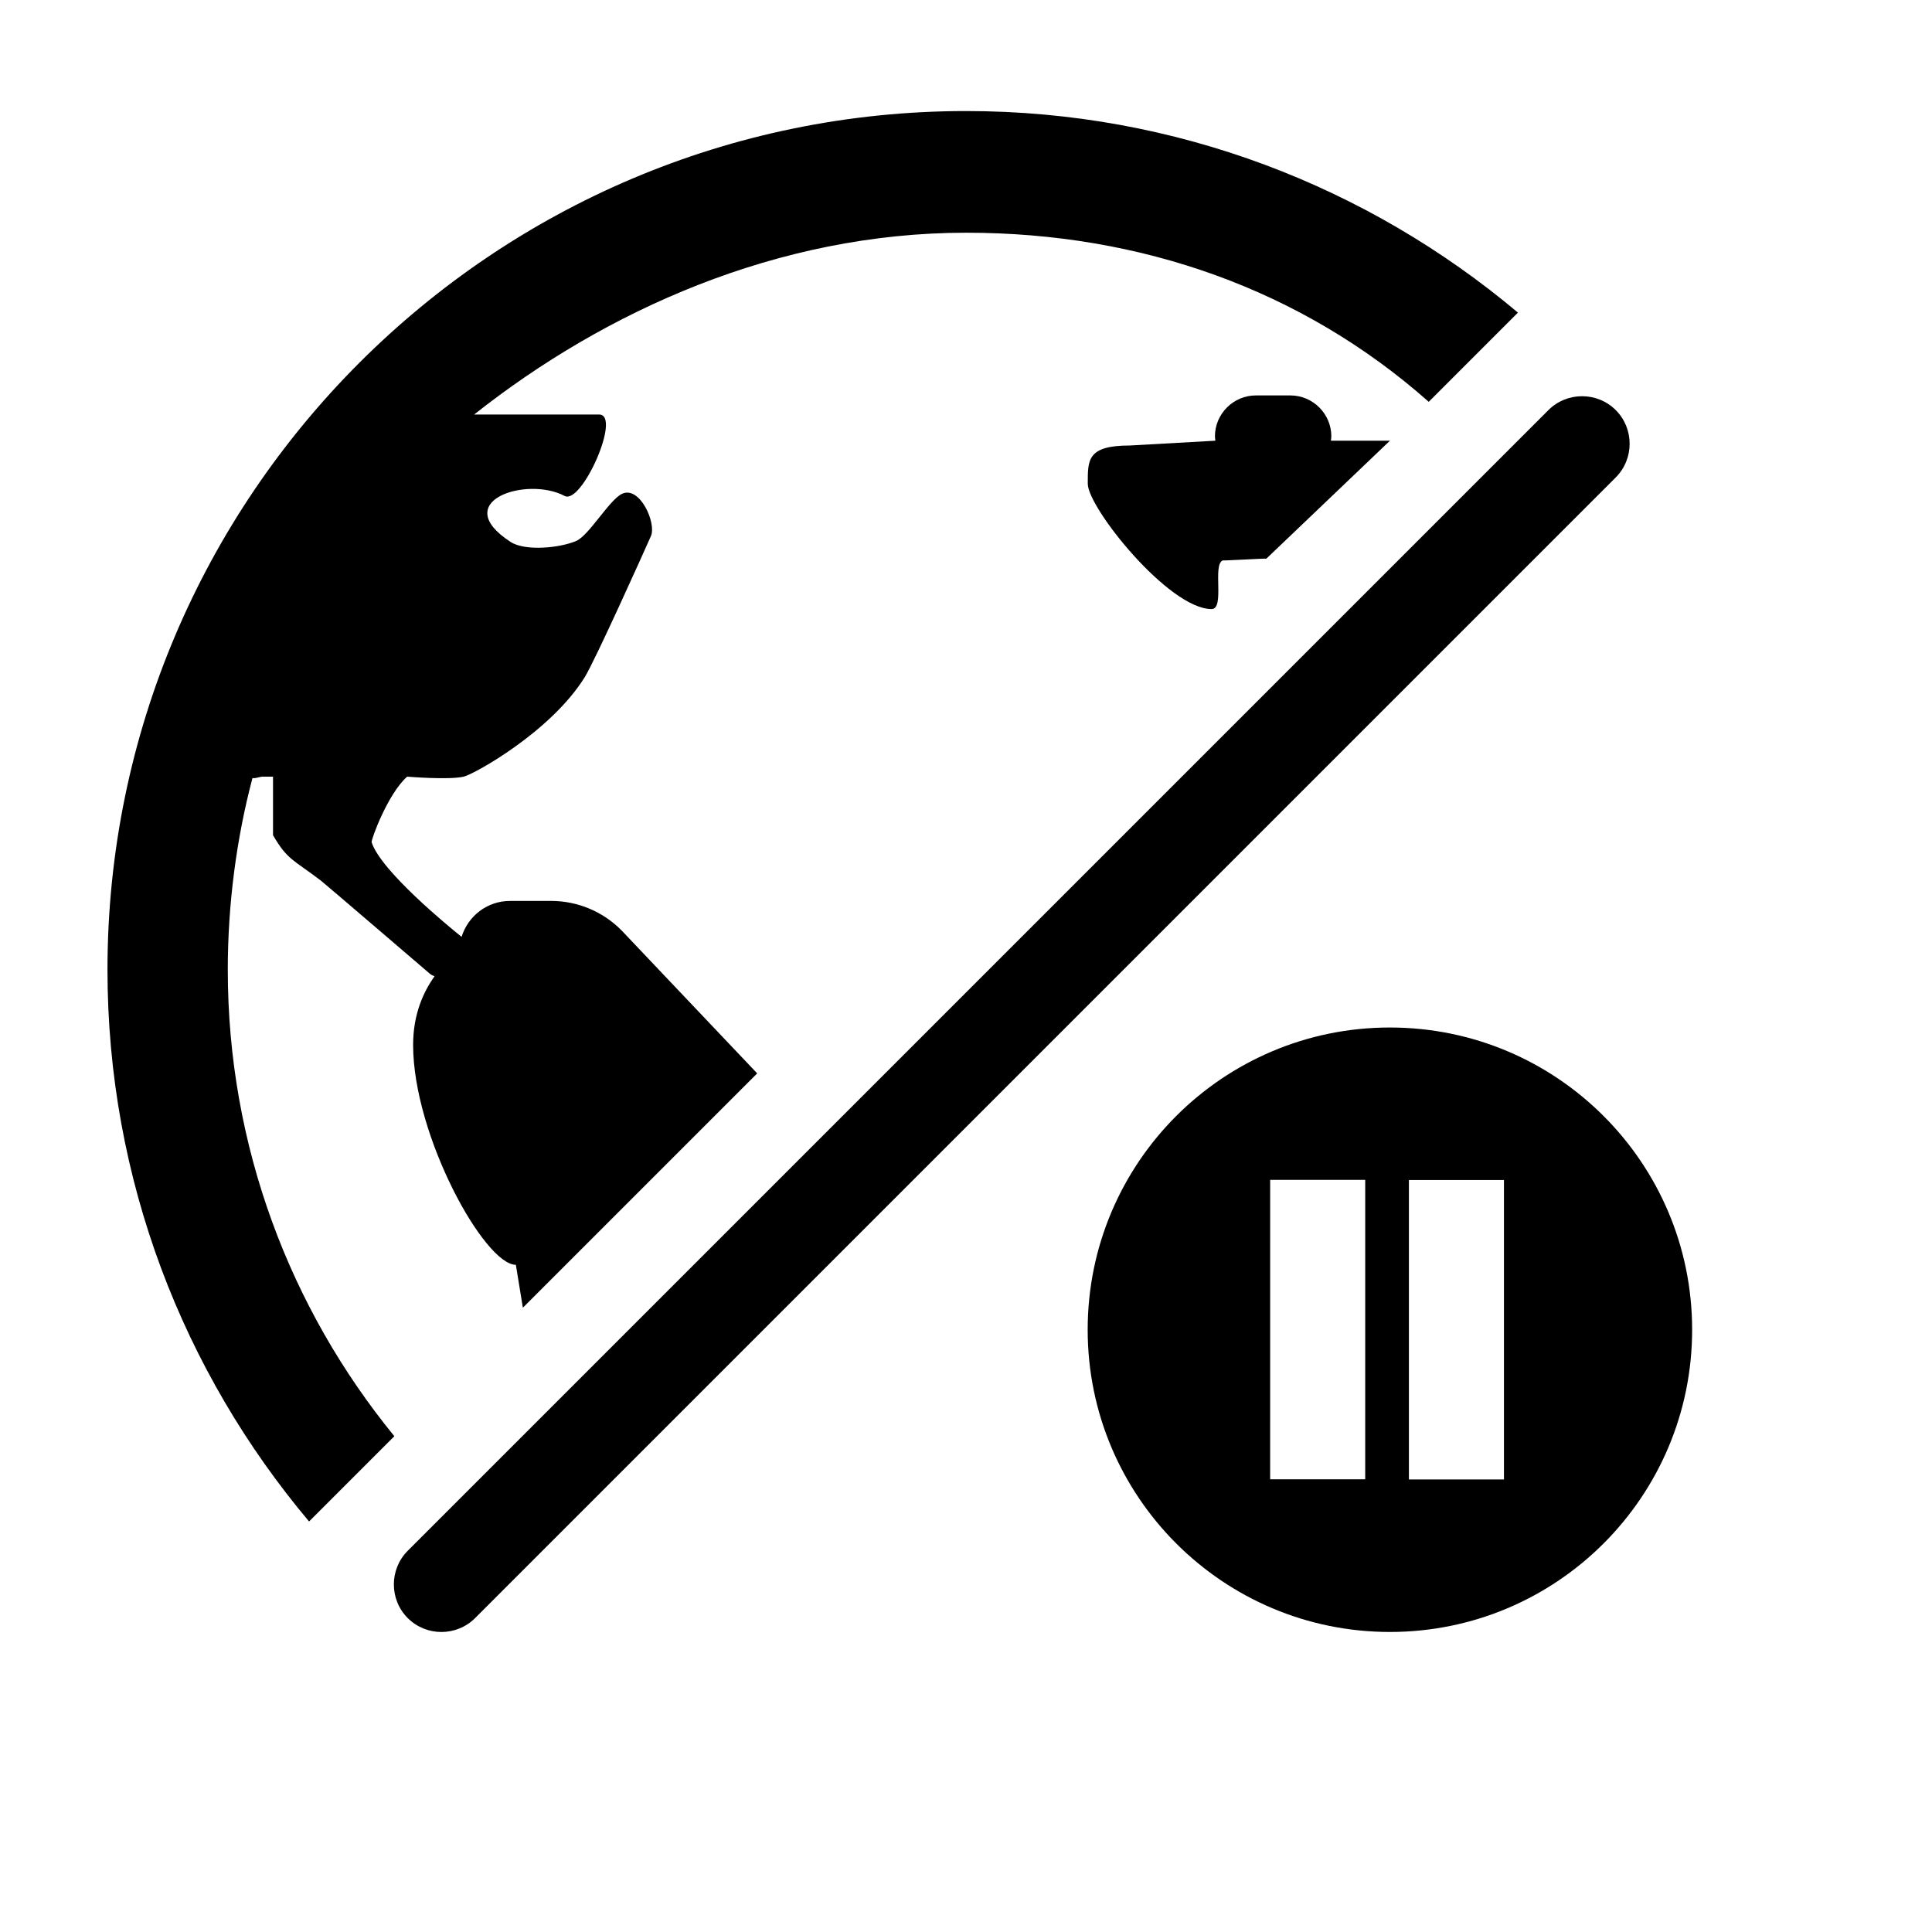
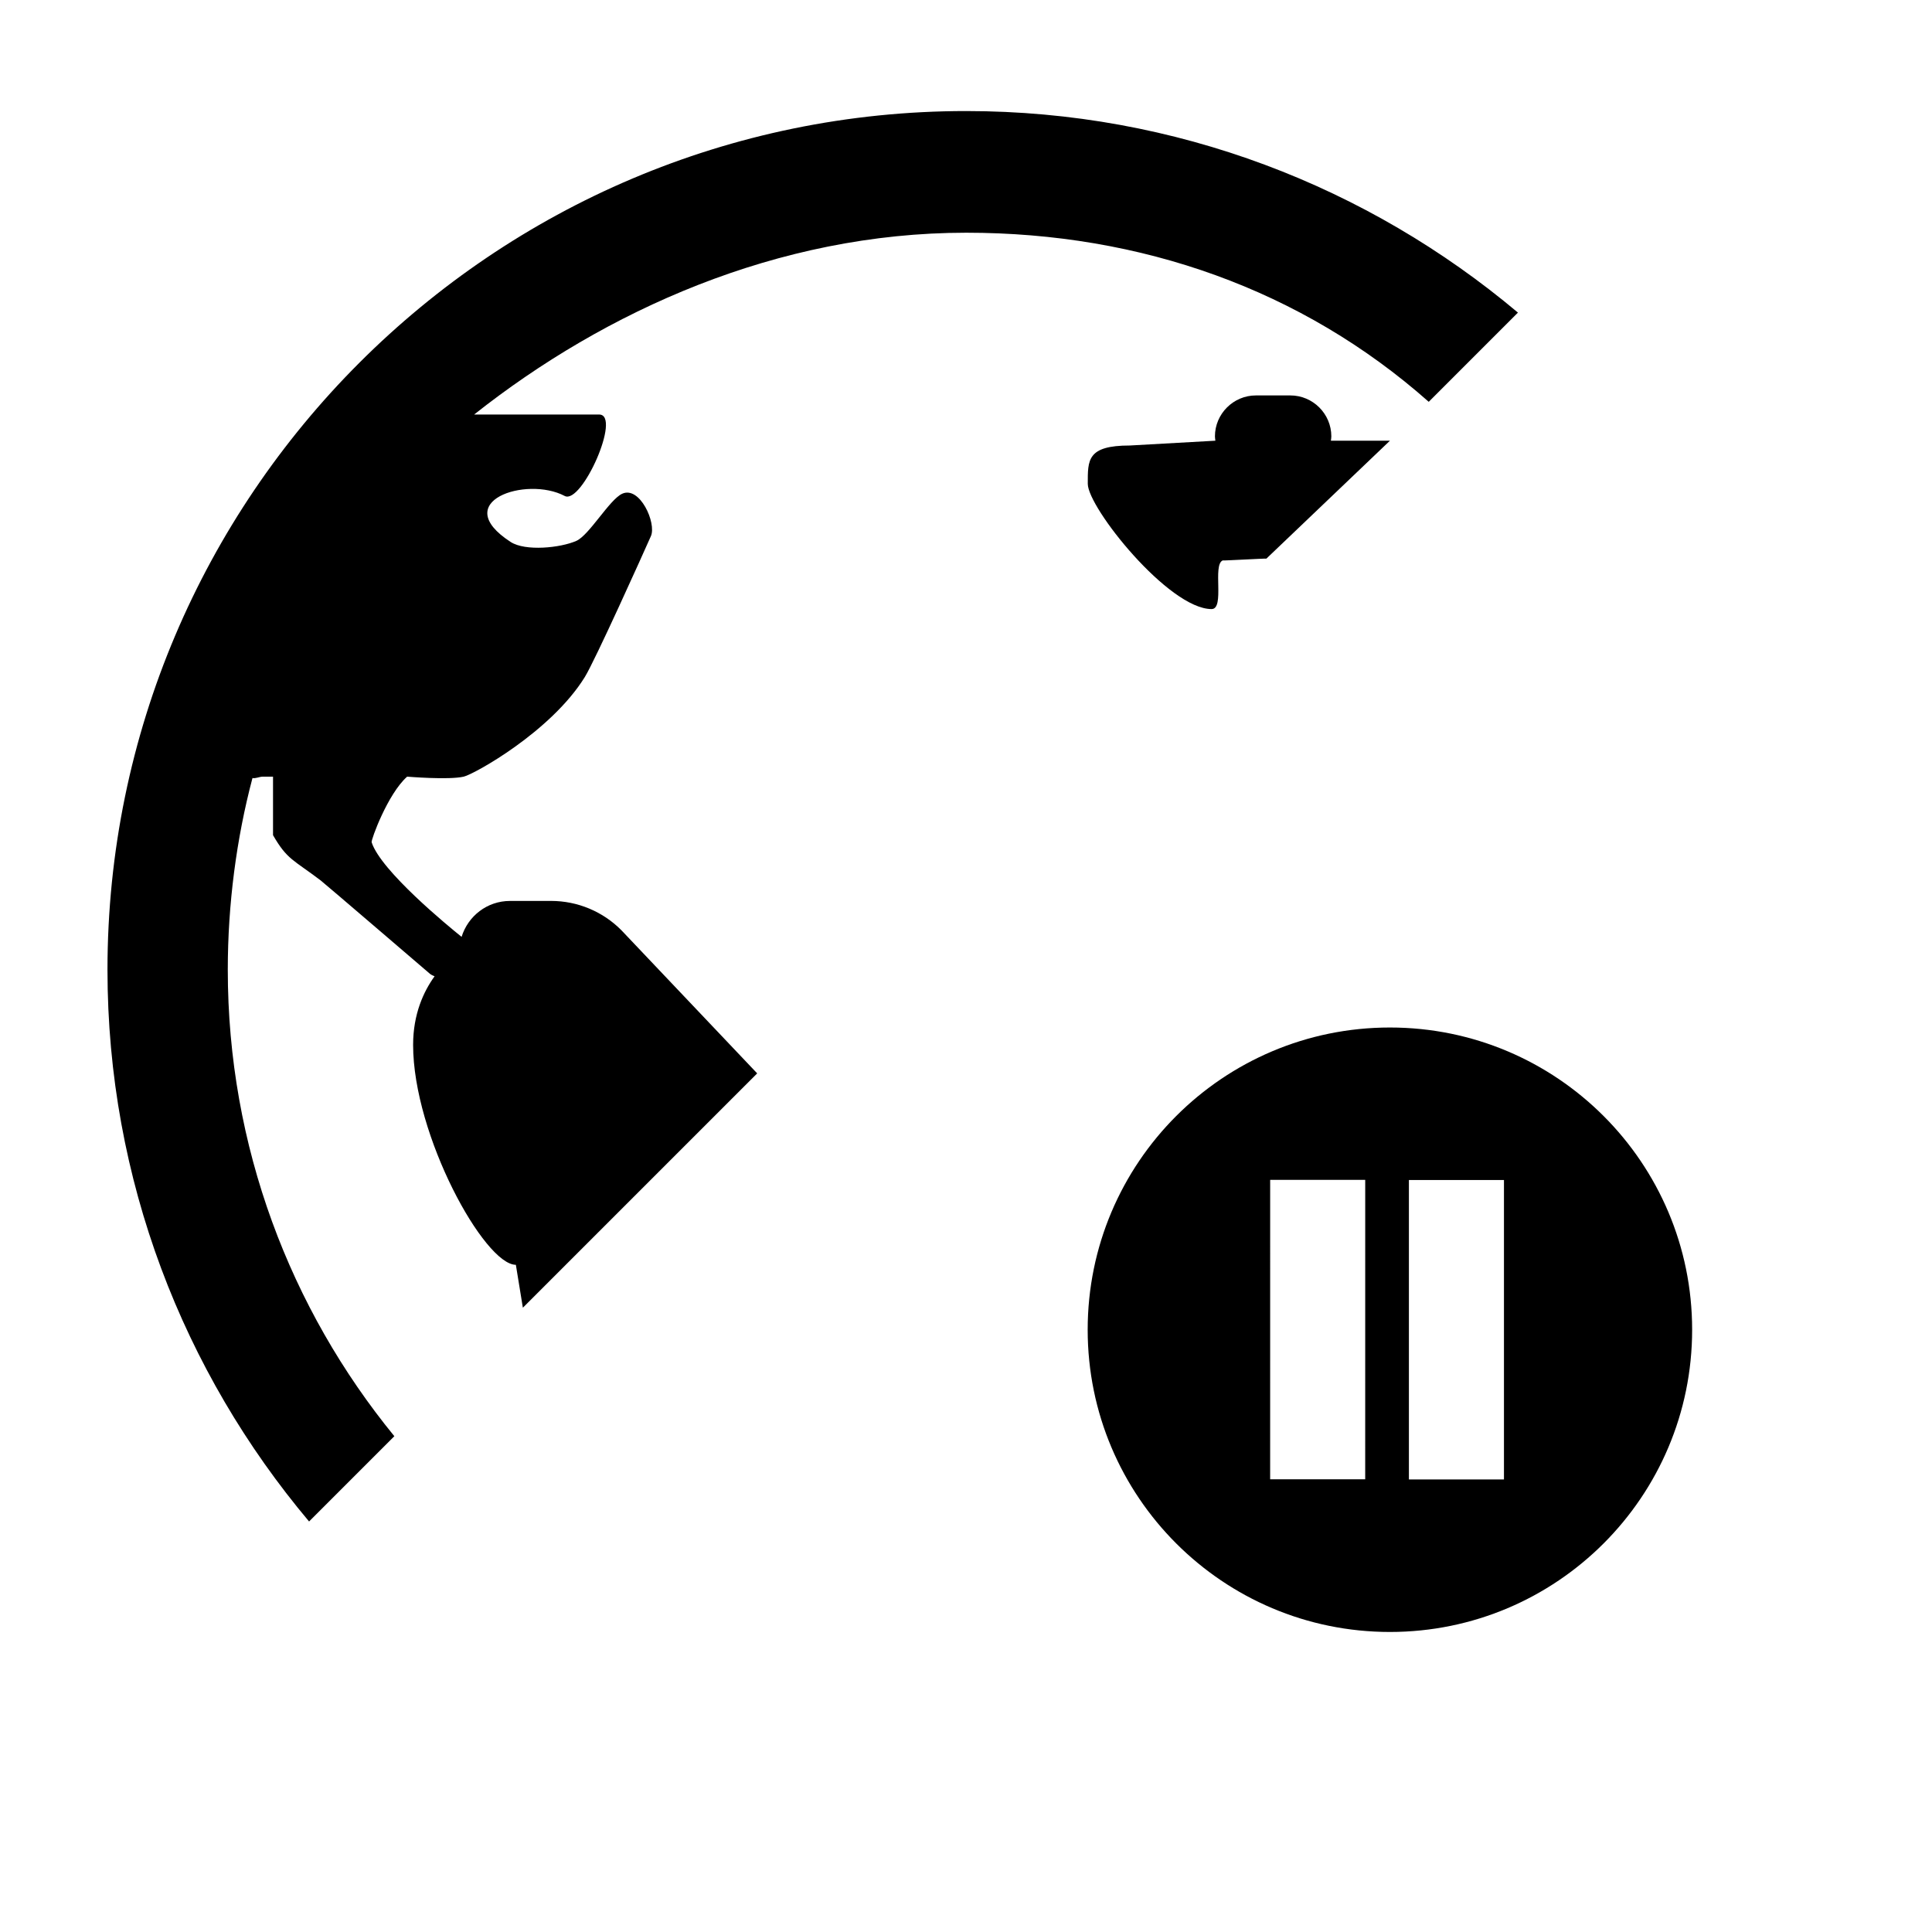
<svg xmlns="http://www.w3.org/2000/svg" fill="#000000" width="800px" height="800px" version="1.1" viewBox="144 144 512 512">
  <g>
    <path d="m496.7 260.79c0.039-0.383 0.117-0.75 0.117-1.145 0-5.969-4.883-10.852-10.852-10.852h-9.141c-5.969 0-10.852 4.883-10.852 10.852 0 0.395 0.074 0.762 0.117 1.145l-22.66 1.273c-11.355 0-11.156 3.84-11.156 10.152s21.453 33.195 32.809 33.195c3.57 0 0.191-11.703 2.938-12.887 0.418 0.07 11.16-0.551 11.586-0.48l32.742-31.25h-15.648z" />
    <path d="m290.03 382.76h-10.887c-6.055 0-11.113 4.019-12.816 9.516-3.457-2.777-21.387-17.457-23.84-25.066-0.191-0.598 4.258-12.82 9.41-17.391 0 0 11.008 0.926 15 0 2.75-0.641 23.141-11.926 32.086-26.398 2.719-4.402 15.426-32.613 17.516-37.348 1.523-3.449-2.957-13.418-7.648-11.211-3.356 1.582-8.715 10.973-12.105 12.473-4.242 1.875-13.531 2.812-17.422 0.289-16.5-10.715 4.144-17.562 14.328-12.188 4.516 2.387 15.164-21.582 9.125-21.582h-33.125c34.648-27.418 80.348-48.18 130.4-48.18 46.387 0 89.004 15.086 122.58 44.812l23.641-23.641c-39.582-33.281-90.574-53.414-146.22-53.414-125.48 0-227.57 102.09-227.57 227.57 0 55.641 20.133 106.64 53.426 146.21l22.598-22.598c-27.57-33.727-44.141-76.766-44.141-123.61 0-17.336 2.293-34.797 6.543-50.812 0.898 0.172 1.809-0.367 2.75-0.367h2.695v15.508c3.758 6.516 5.332 6.457 12.625 11.992 0.891 0.676 28.742 24.562 28.742 24.562 0.348 0.348 0.855 0.613 1.449 0.836-2.906 4.031-5.691 10.004-5.691 18.191 0 23.992 18.895 58.277 27.23 58.277l1.855 11.367 62.098-62.098-35.945-37.891c-4.93-5-11.66-7.812-18.684-7.812z" />
    <path d="m512.34 416.3c-44.234 0-80.094 35.859-80.094 80.094s35.859 80.094 80.094 80.094 80.094-35.859 80.094-80.094c0-44.23-35.859-80.094-80.094-80.094zm-6.547 119.73h-25.191l0.004-79.352h25.191zm36.773 0.039h-25.191v-79.352h25.191z" />
-     <path d="m572.19 252.68c-4.906-4.906-12.938-4.906-17.844 0l-302.29 302.29c-4.906 4.906-4.906 12.938 0 17.844s12.938 4.906 17.844 0l302.29-302.29c4.906-4.906 4.906-12.938 0-17.844z" />
  </g>
</svg>